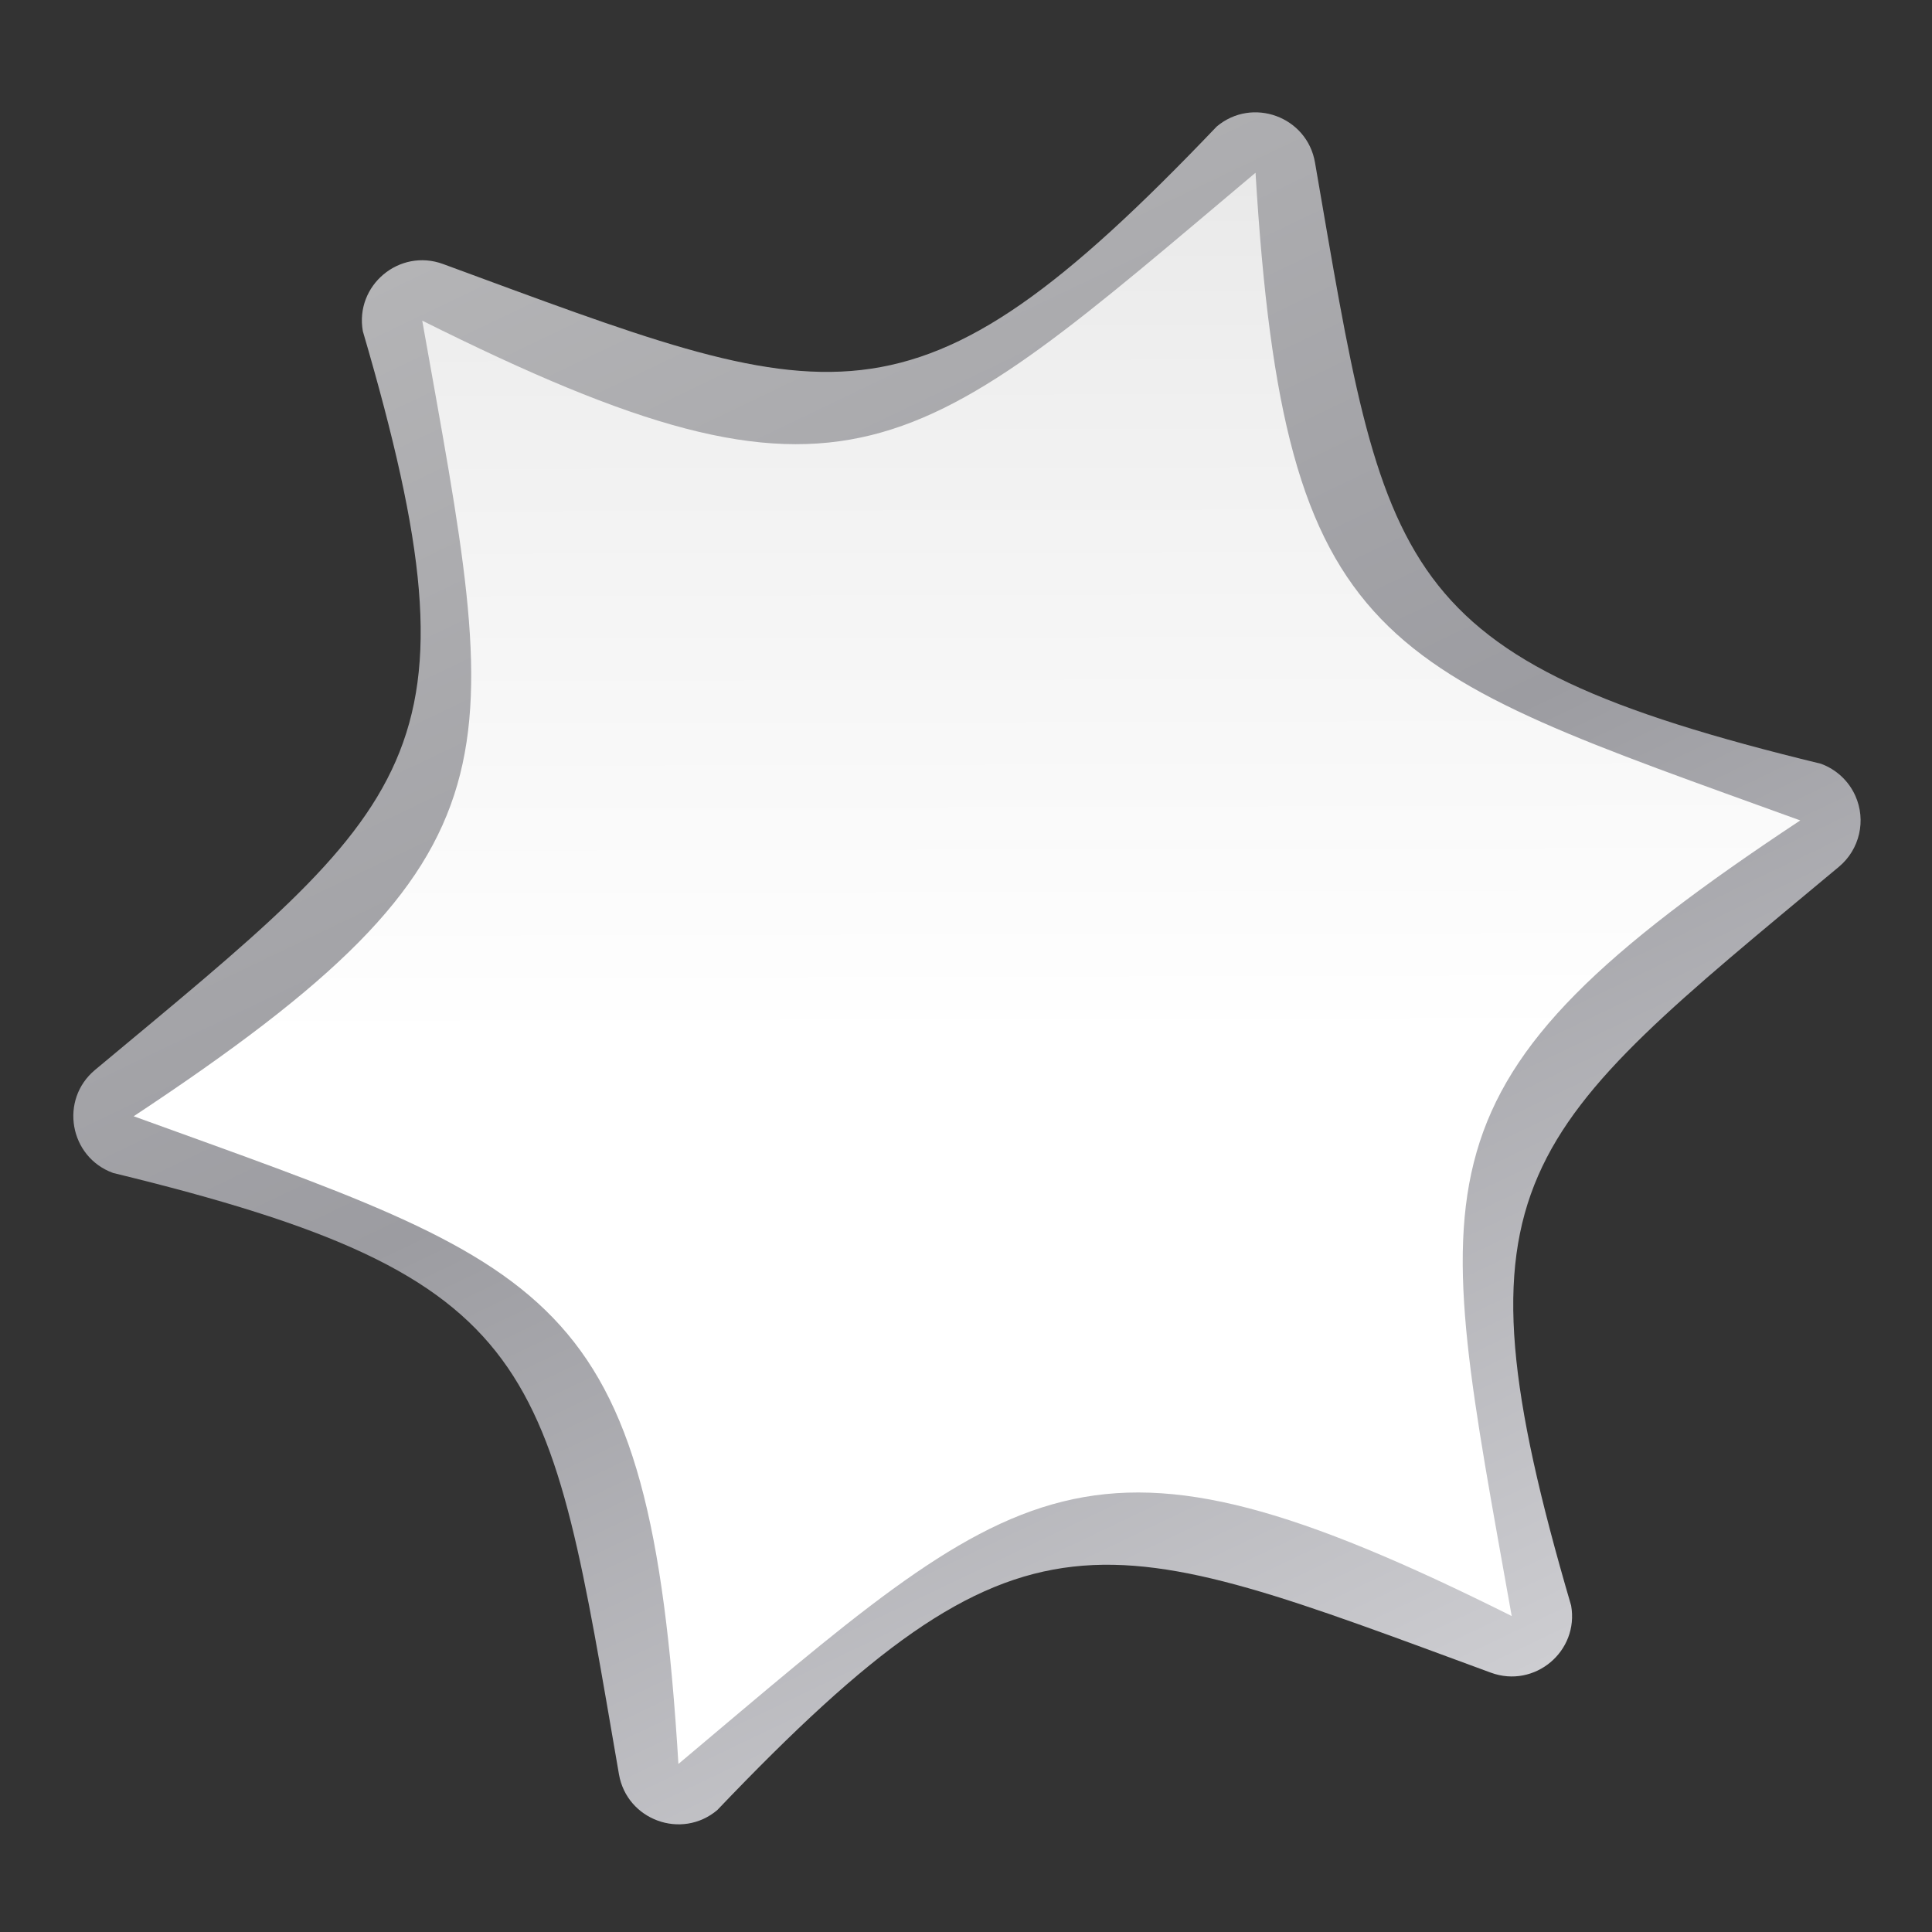
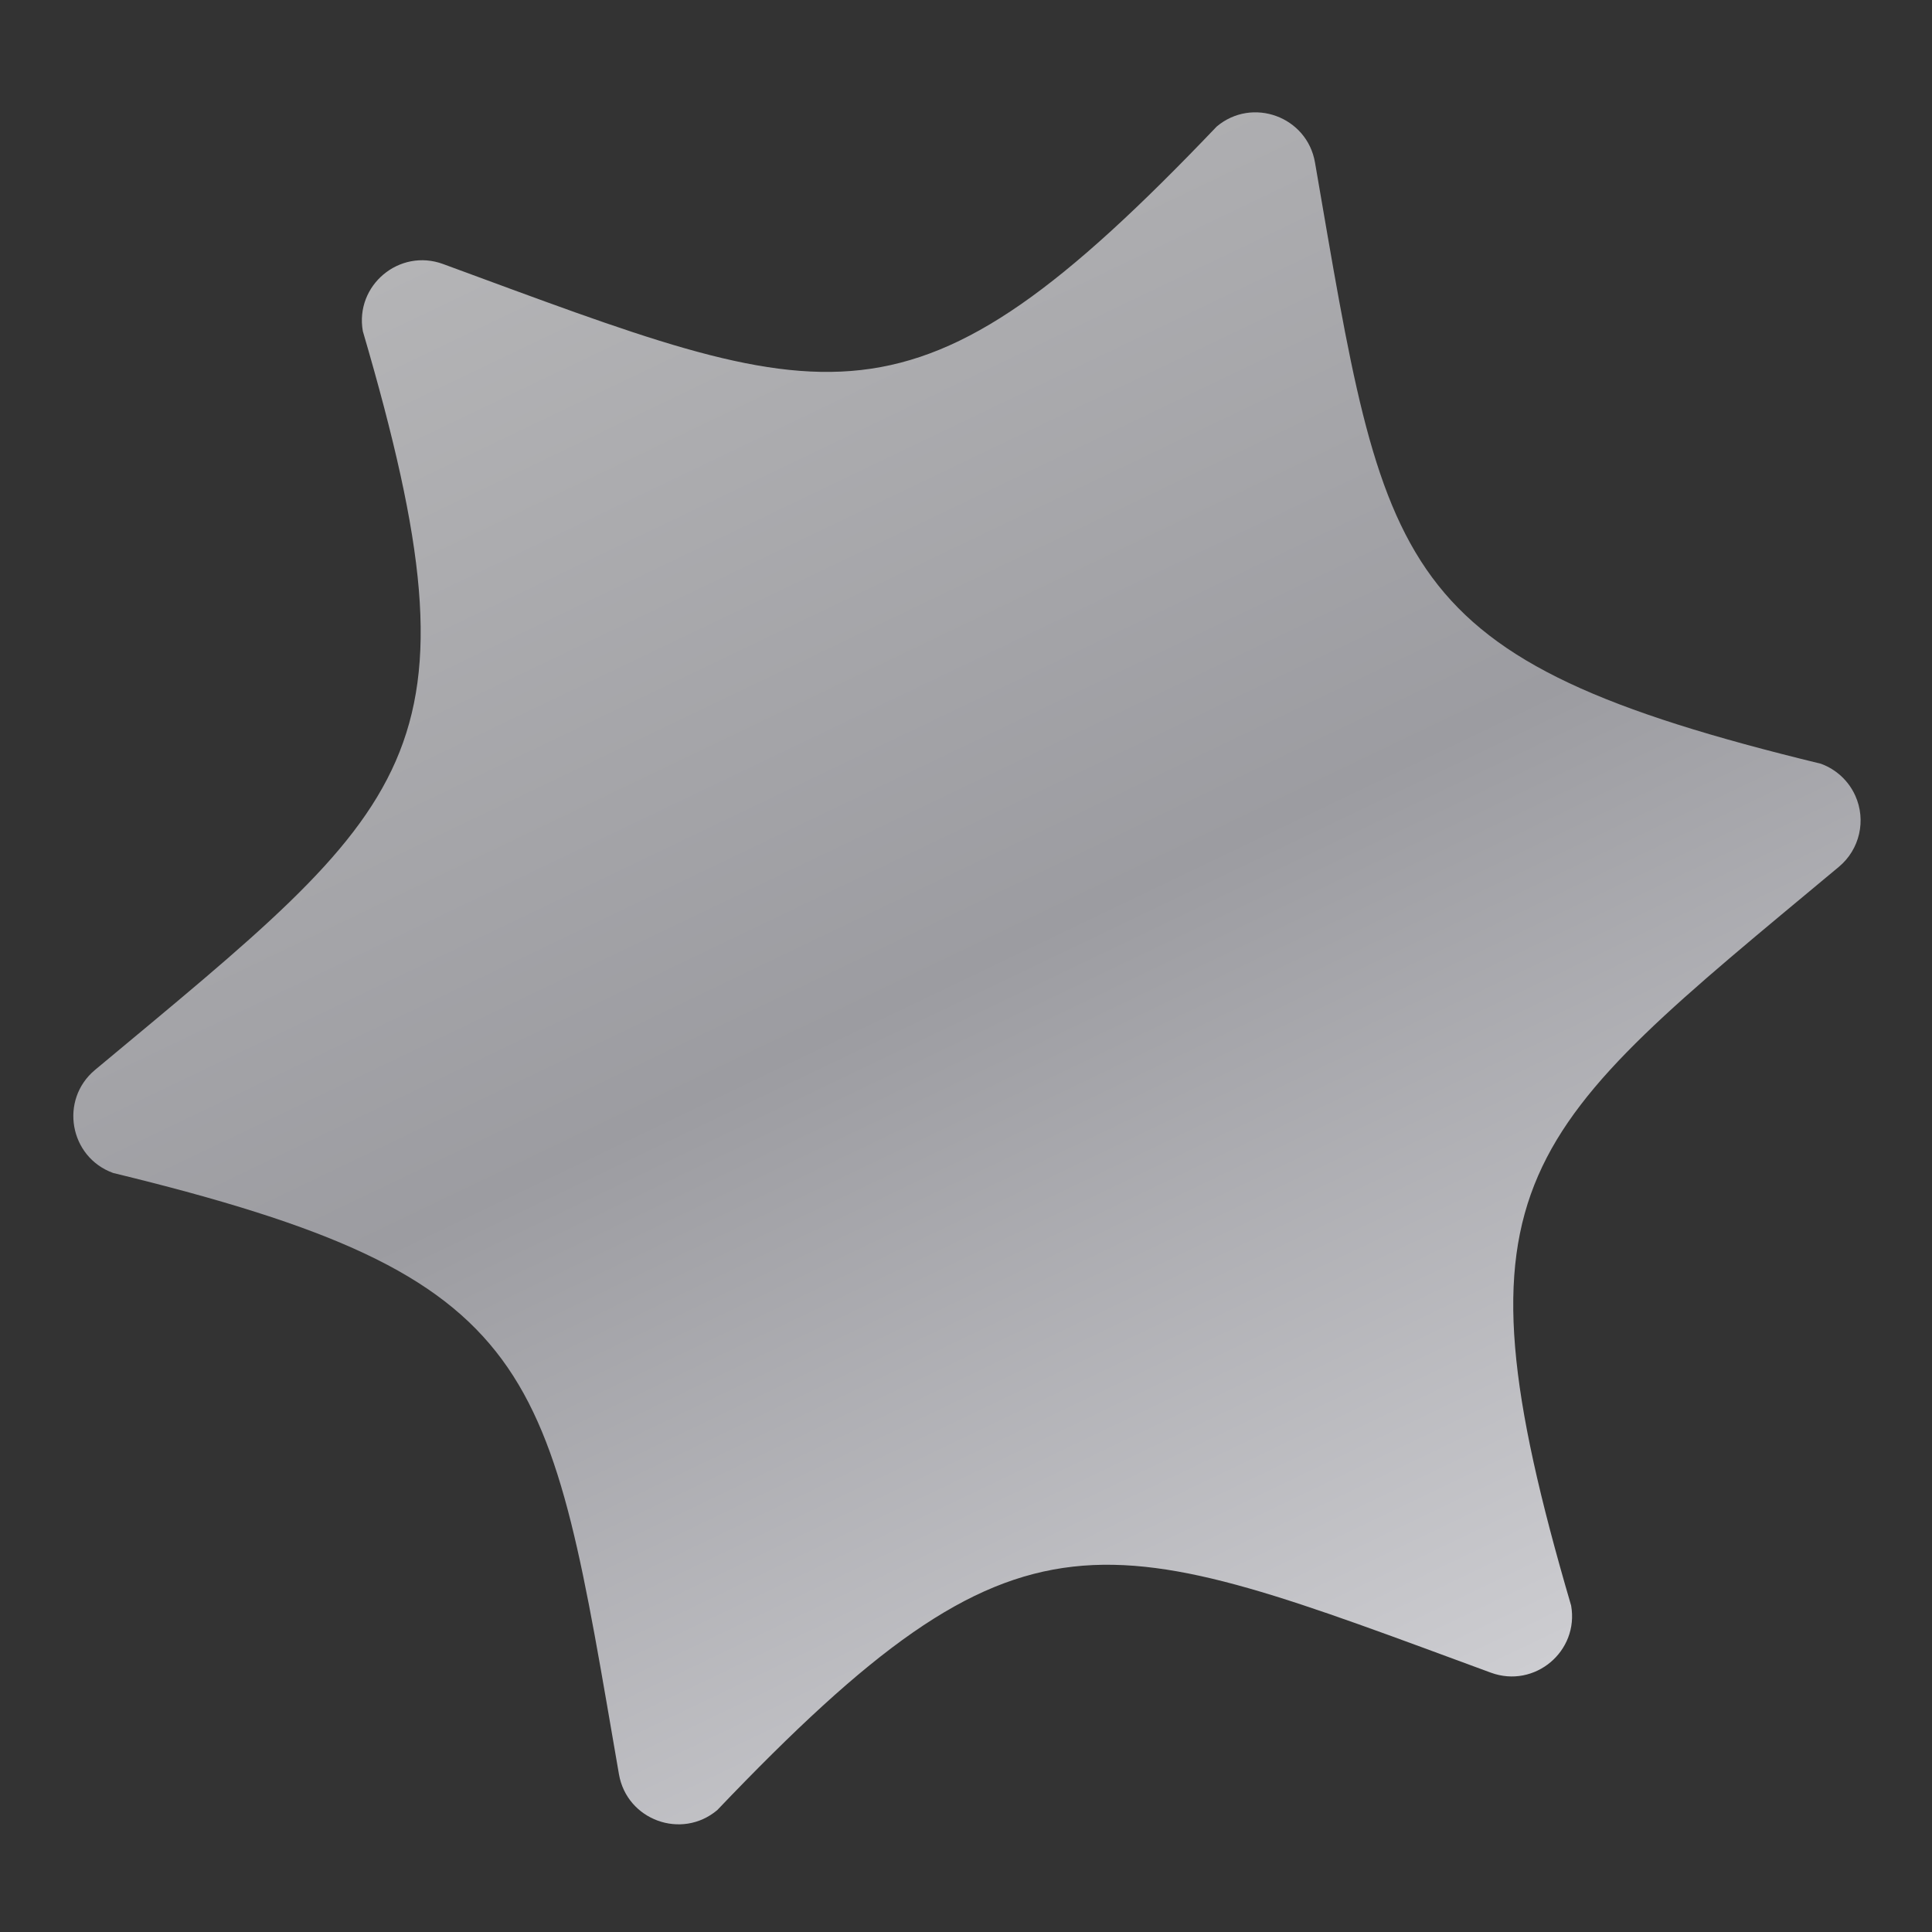
<svg xmlns="http://www.w3.org/2000/svg" height="32" viewBox="0 0 32 32" width="32">
  <rect x="0" y="0" width="32" height="32" fill="#333333" stroke="none" />
  <linearGradient id="a" gradientUnits="userSpaceOnUse" x1="119.314" x2="11.196" y1="95.856" y2="44.401">
    <stop offset="0" stop-color="#fff" />
    <stop offset=".464" stop-color="#fff" />
    <stop offset=".778" stop-color="#f1f1f1" />
    <stop offset=".906" stop-color="#eaeaea" />
    <stop offset="1" stop-color="#dfdfdf" />
  </linearGradient>
  <linearGradient id="b" gradientUnits="userSpaceOnUse" x1="10.785" x2="122.164" y1="66.972" y2="66.972">
    <stop offset="0" stop-color="#b4b4b6" />
    <stop offset=".5" stop-color="#9c9ca1" />
    <stop offset="1" stop-color="#cdcdd1" />
  </linearGradient>
  <path d="m80.896 11.535c-1.03-.023-2.026.372-2.762 1.094-17.842 21.849-22.815 19.605-48.158 12.443-2.837-.801-5.473 1.777-4.736 4.631 10 26.374 5.57 29.56-13.301 47.928-2.11 2.056-1.196 5.627 1.643 6.416 27.838 4.529 28.383 9.958 34.854 35.482.724 2.858 4.275 3.852 6.379 1.787 17.841-21.847 22.815-19.603 48.156-12.443 2.837.801 5.473-1.777 4.736-4.631-10-26.375-5.569-29.561 13.303-47.928 2.11-2.056 1.196-5.627-1.643-6.416-27.84-4.528-28.384-9.957-34.854-35.482-.422-1.664-1.901-2.842-3.617-2.881z" fill="url(#b)" transform="matrix(.113 .236 -.236 .113 24.31 -7.217)" />
-   <path d="m104.01 105.197c-28.122-11.432-31.647-6.465-51.871 13.395-4.161-30.071-10.225-30.64-37.536-38.225 23.962-18.639 21.422-24.175 14.335-51.619 28.122 11.432 31.647 6.465 51.871-13.395 4.161 30.071 10.225 30.64 37.536 38.225-23.962 18.639-21.422 24.175-14.335 51.619z" fill="url(#a)" transform="matrix(.113 .236 -.236 .113 24.31 -7.217)" />
</svg>